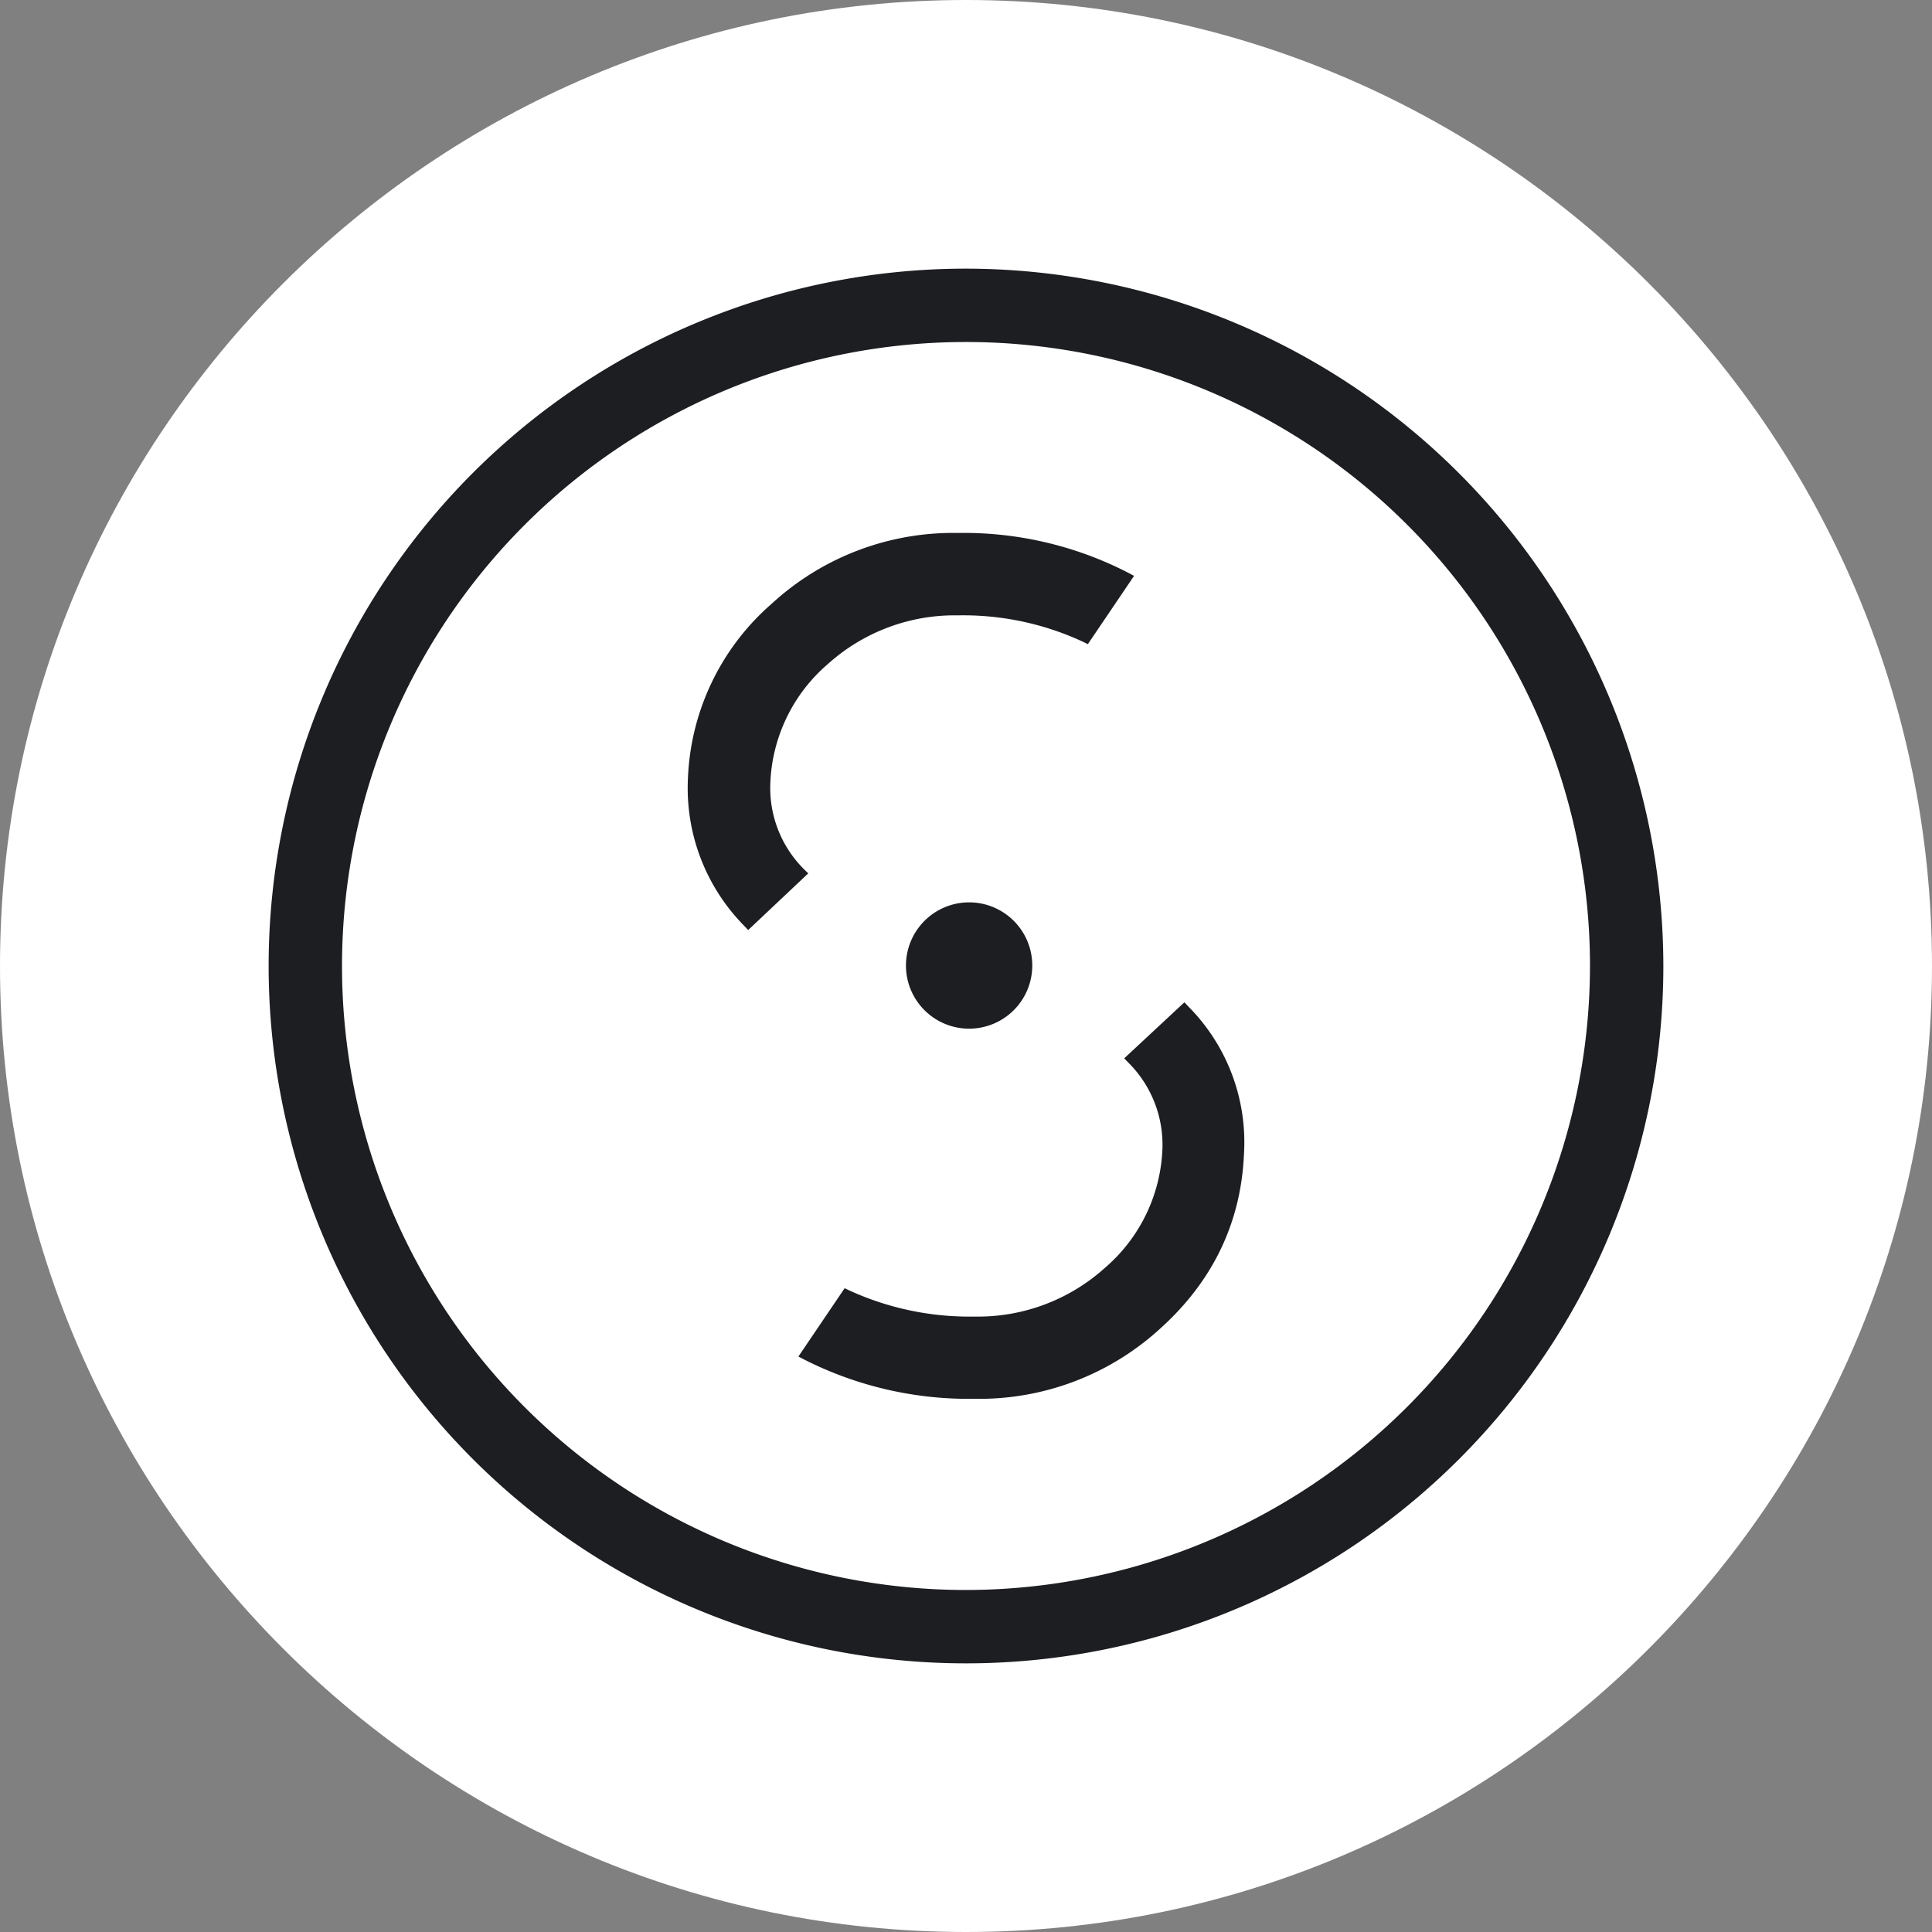
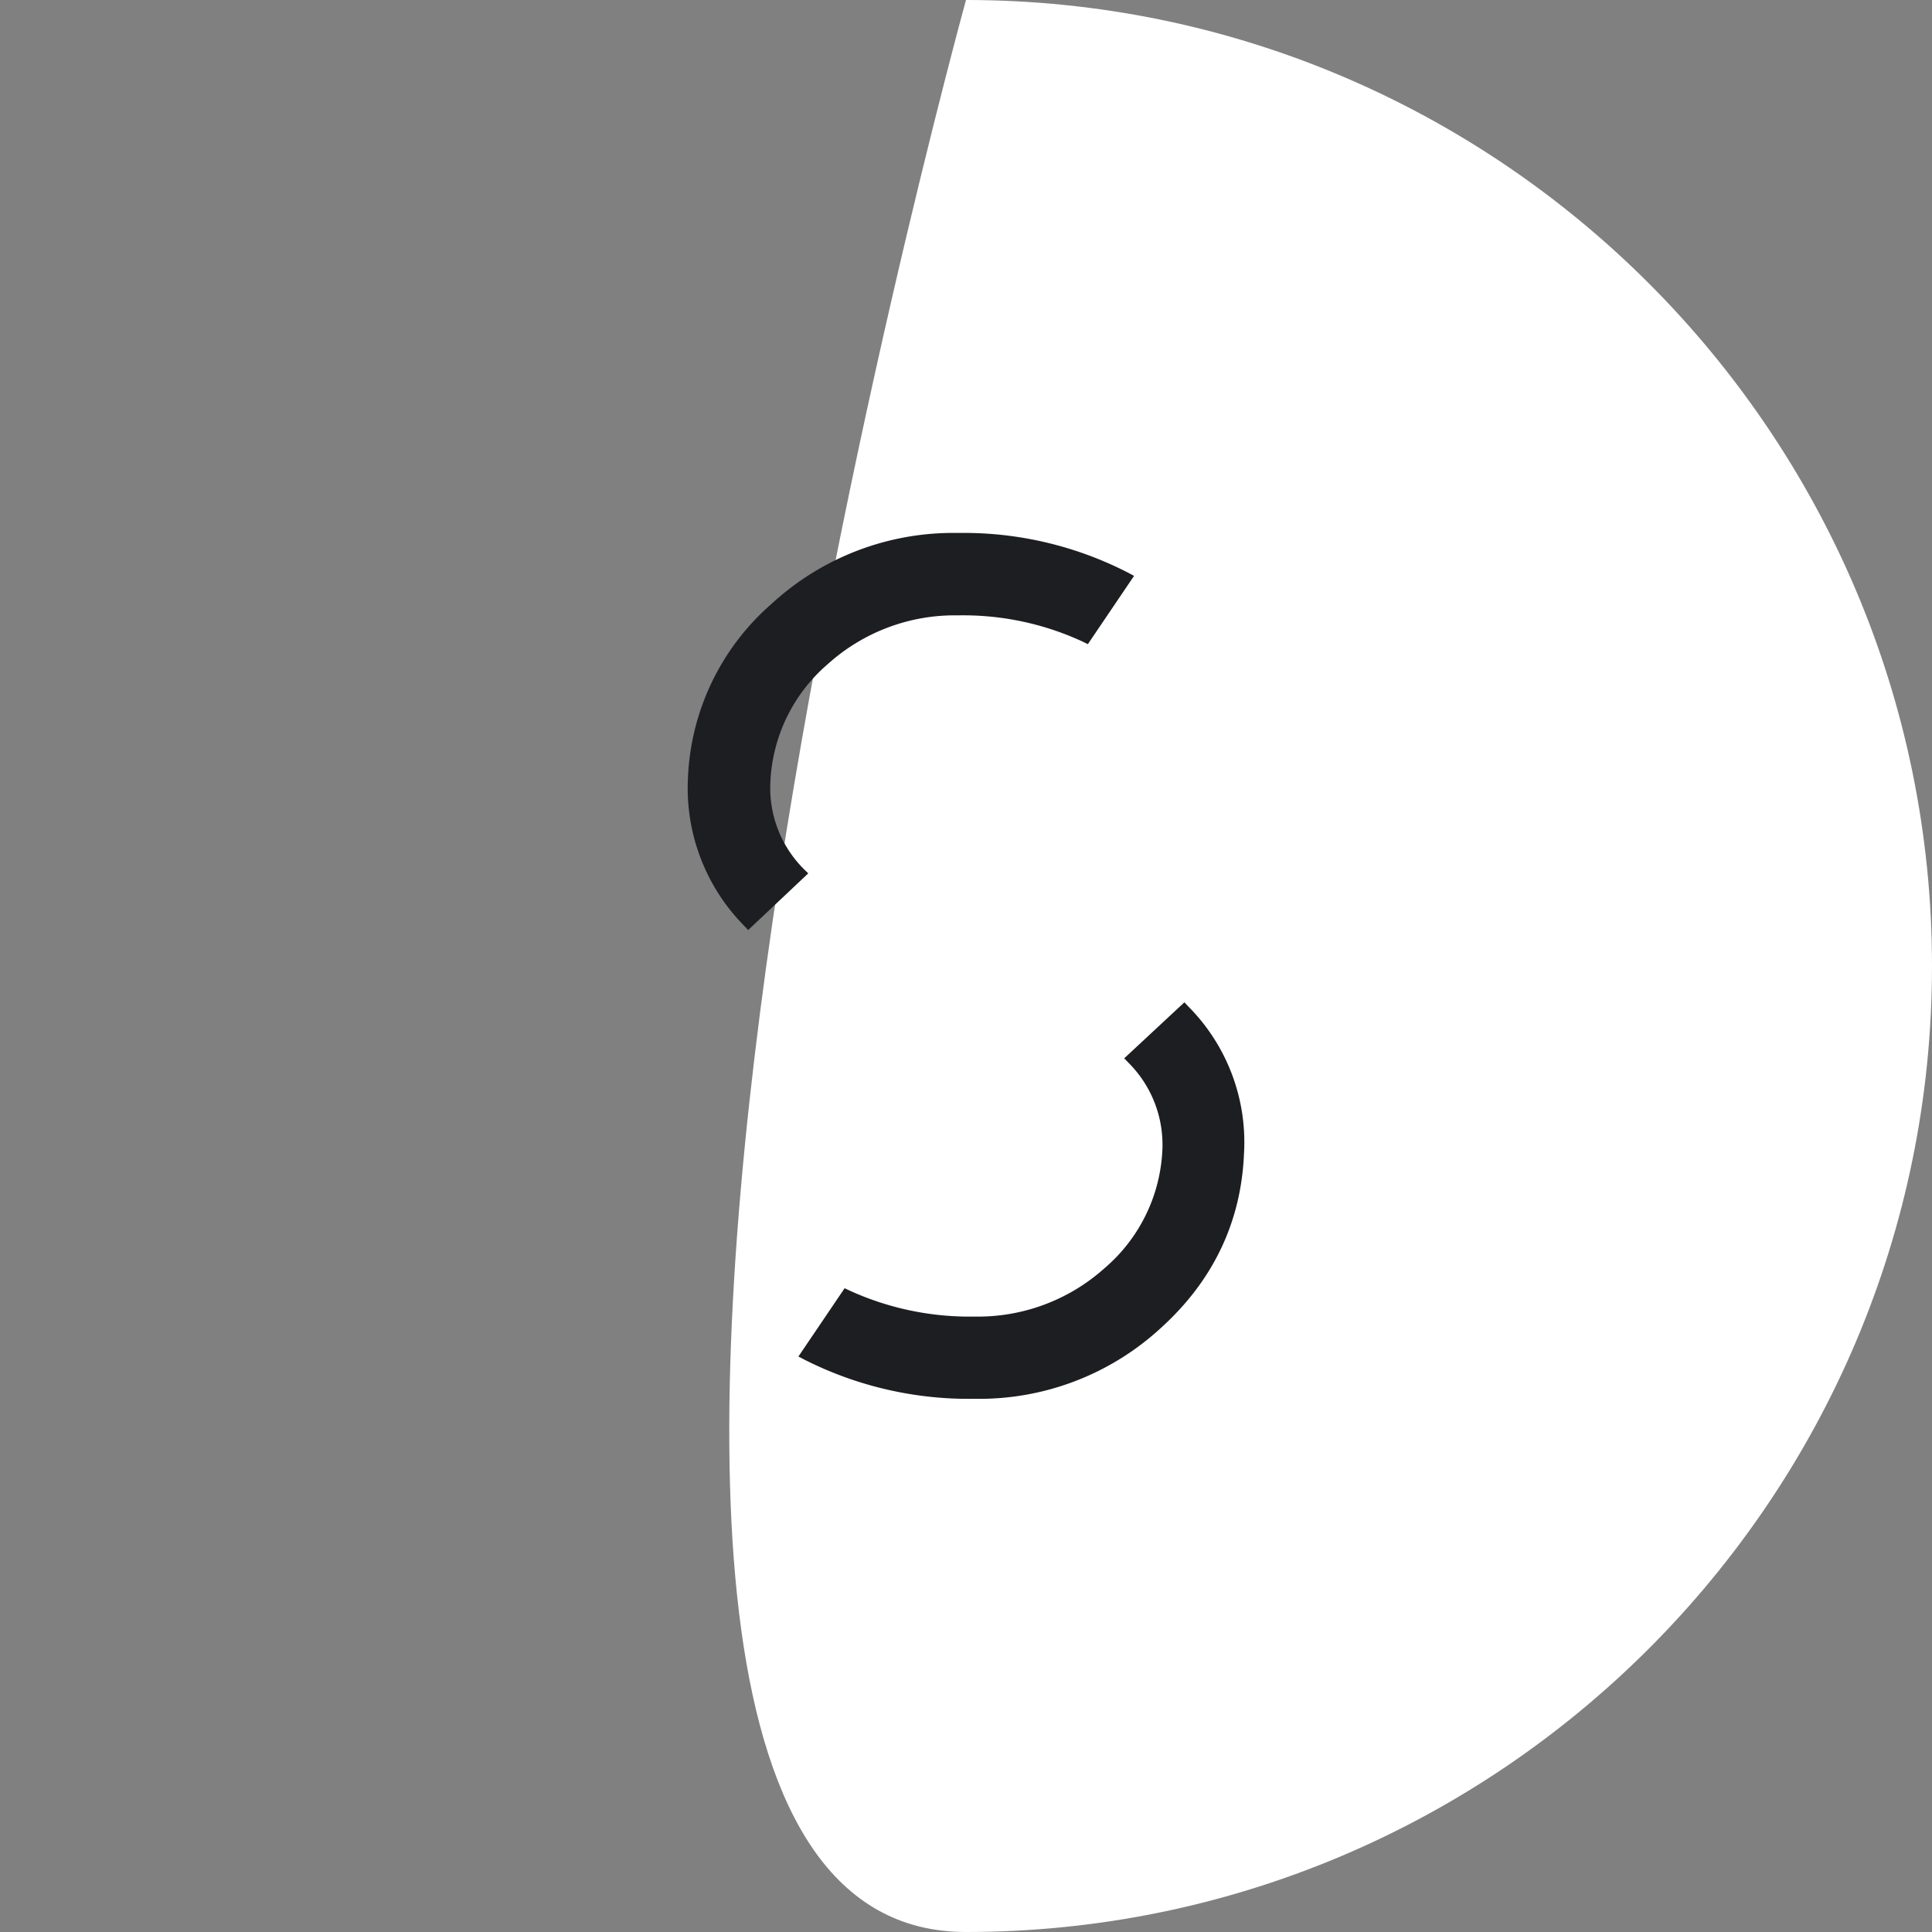
<svg xmlns="http://www.w3.org/2000/svg" viewBox="0 0 316 316">
  <rect x="0" y="0" width="316" height="316" fill="#808080" stroke="none" />
  <defs>
    <style>.cls-1{fill:#fff;}.cls-2{fill:#1d1e21;}</style>
  </defs>
  <title>Recurso 10</title>
  <g id="Capa_2" data-name="Capa 2">
    <g id="Emblema">
-       <path class="cls-1" d="M158,0C70.88,0,0,70.88,0,158S70.88,316,158,316s158-70.88,158-158S245.12,0,158,0Z" />
-       <path class="cls-2" d="M158,43.94A114.06,114.06,0,1,0,272.06,158,114.19,114.19,0,0,0,158,43.94Zm0,216.12A102.06,102.06,0,1,1,260.06,158,102.18,102.18,0,0,1,158,260.06Z" />
+       <path class="cls-1" d="M158,0S70.88,316,158,316s158-70.88,158-158S245.12,0,158,0Z" />
      <path class="cls-2" d="M131.55,142.22A18.75,18.75,0,0,1,126,128a27,27,0,0,1,9.43-19.41,31,31,0,0,1,21.28-7.94A46.43,46.43,0,0,1,177.2,105l.73.36,7.56-11.17-.92-.49a58.75,58.75,0,0,0-27.89-6.53,43.85,43.85,0,0,0-30.52,11.63,39.89,39.89,0,0,0-13.64,28.5,32.07,32.07,0,0,0,9.21,24.14l.64.68,9.83-9.27Z" />
      <path class="cls-2" d="M193.72,163.94l-9.84,9.16.65.68a18.92,18.92,0,0,1,5.59,14.31,27,27,0,0,1-9.43,19.31,31,31,0,0,1-21.29,7.94,47.26,47.26,0,0,1-20.52-4.29l-.73-.35-7.56,11.17.93.49a59.5,59.5,0,0,0,27.88,6.43,43.83,43.83,0,0,0,30.52-11.63c8.53-7.74,13.09-17.32,13.55-28.49a31.47,31.47,0,0,0-9.12-24.06Z" />
-       <path class="cls-2" d="M148.18,157.93a10.33,10.33,0,1,0,10.33-10.34A10.34,10.34,0,0,0,148.18,157.93Z" />
    </g>
  </g>
</svg>